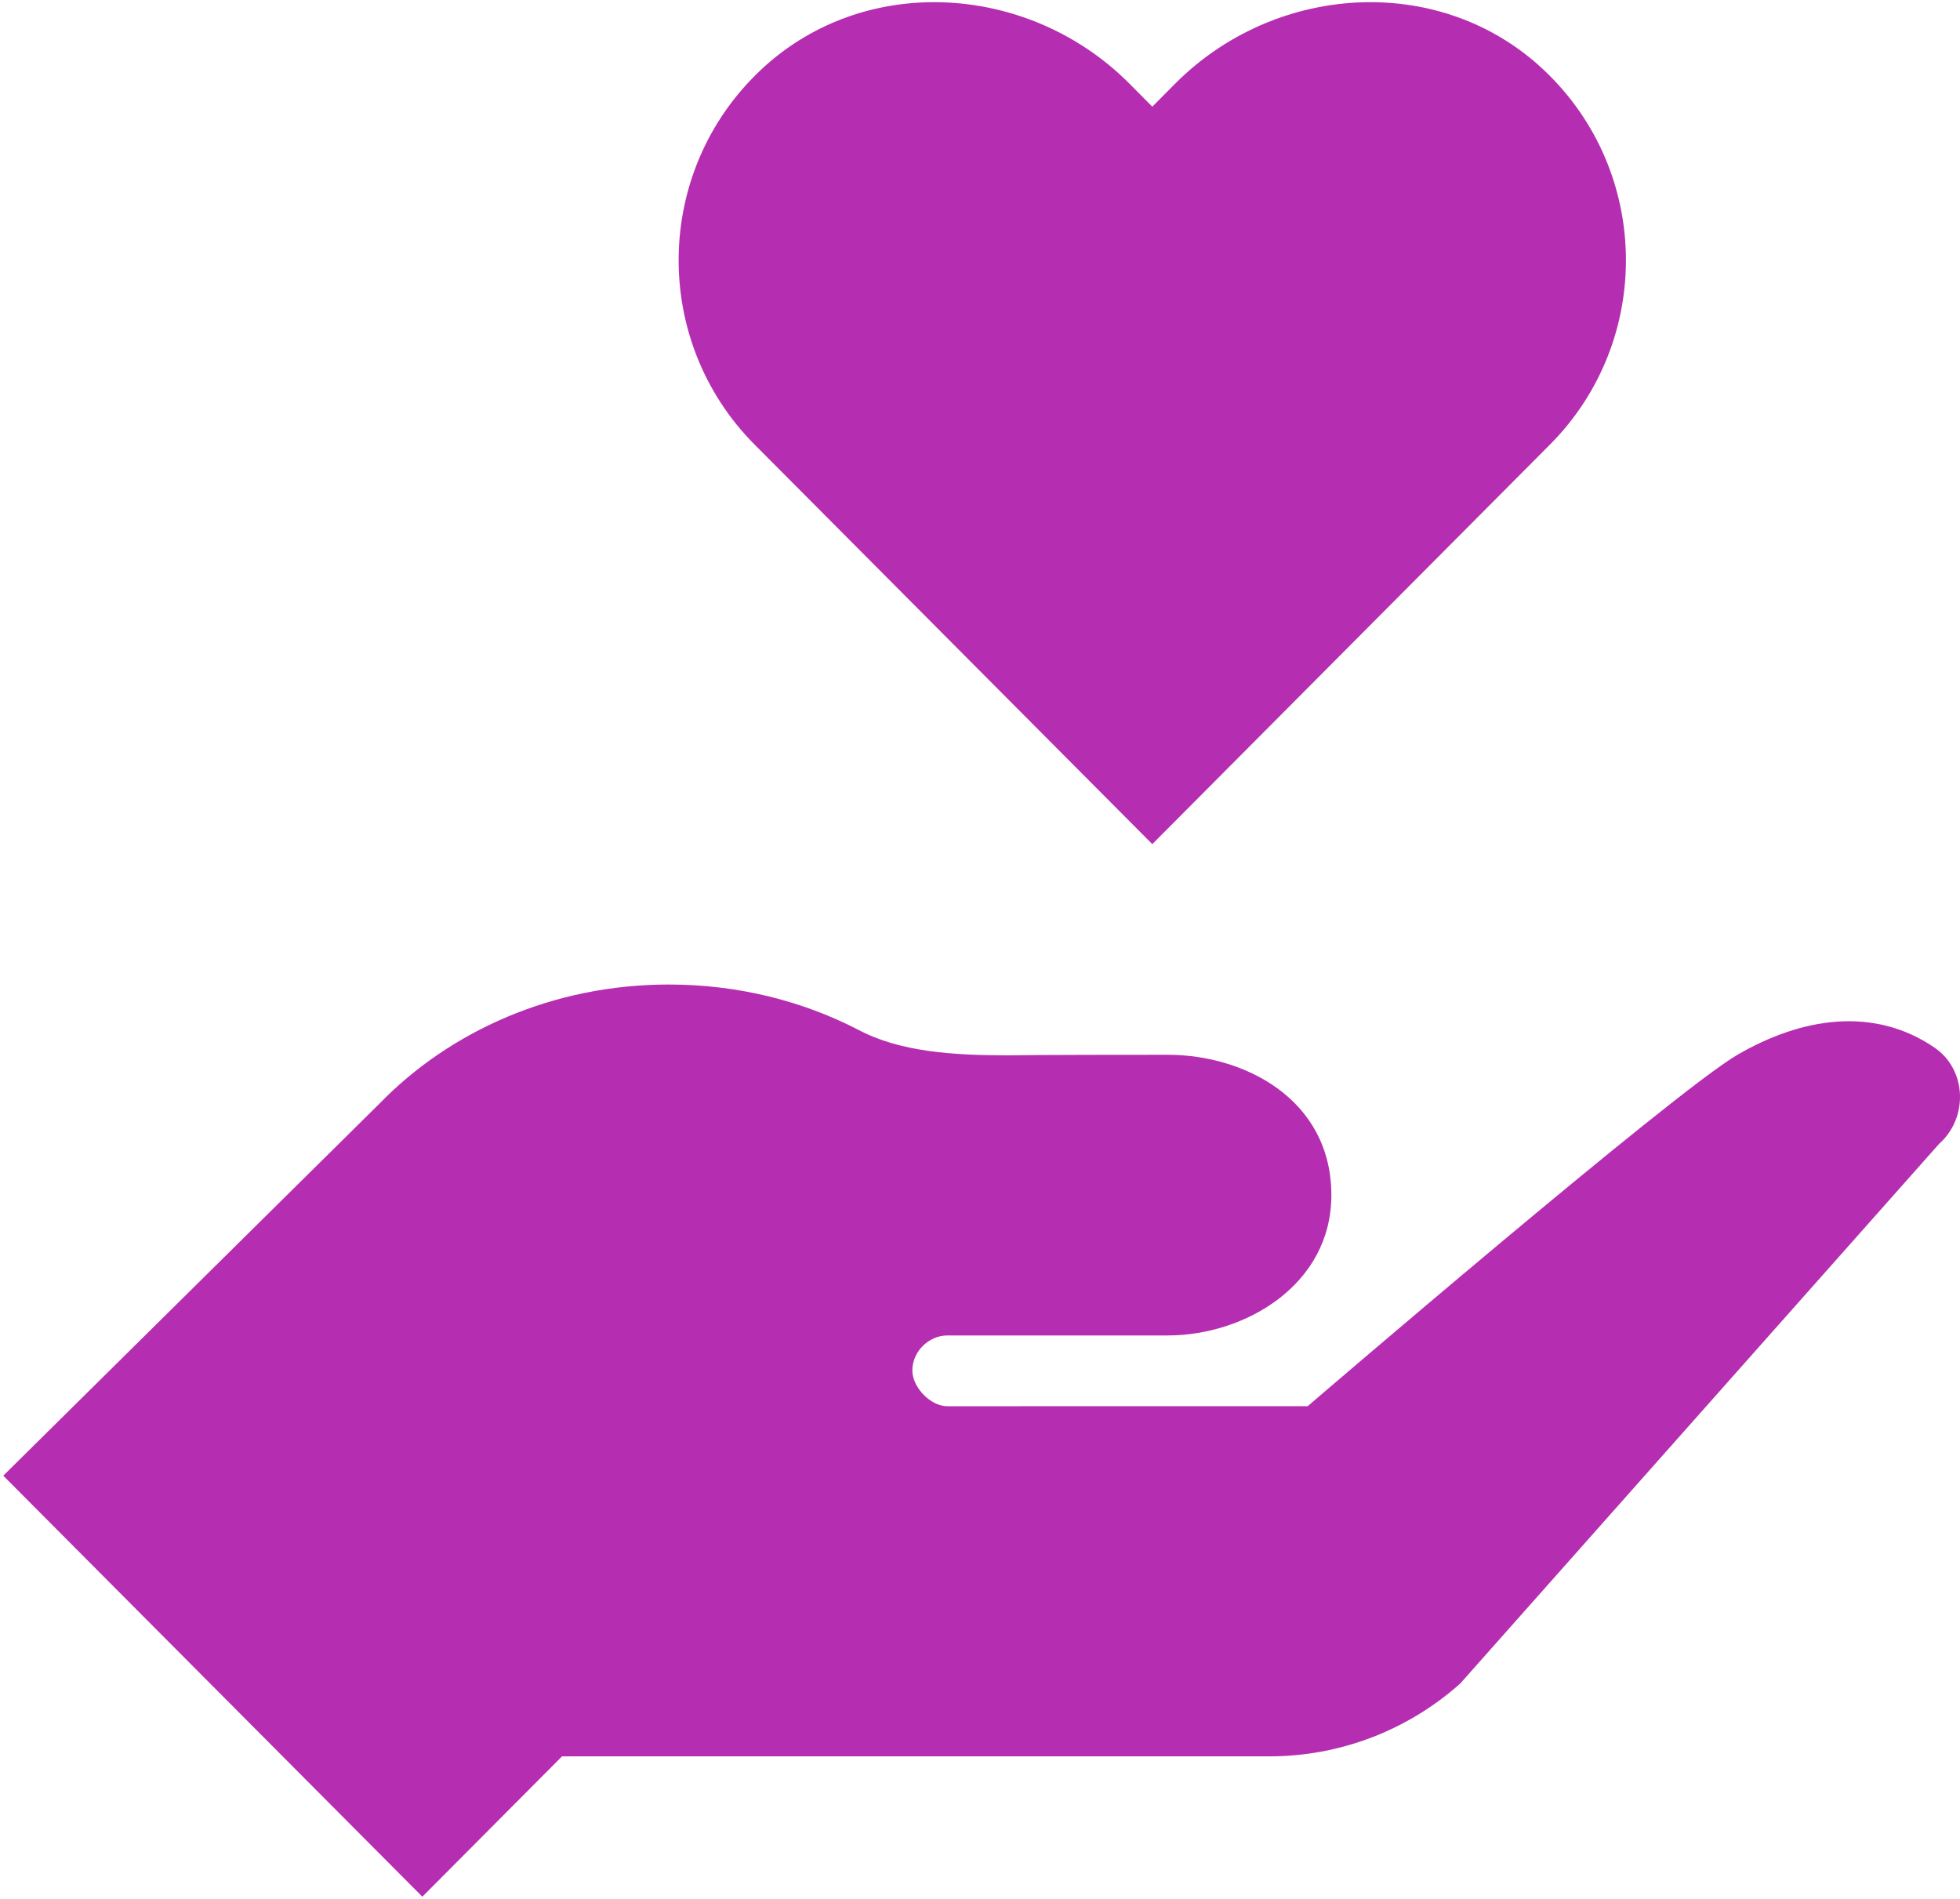
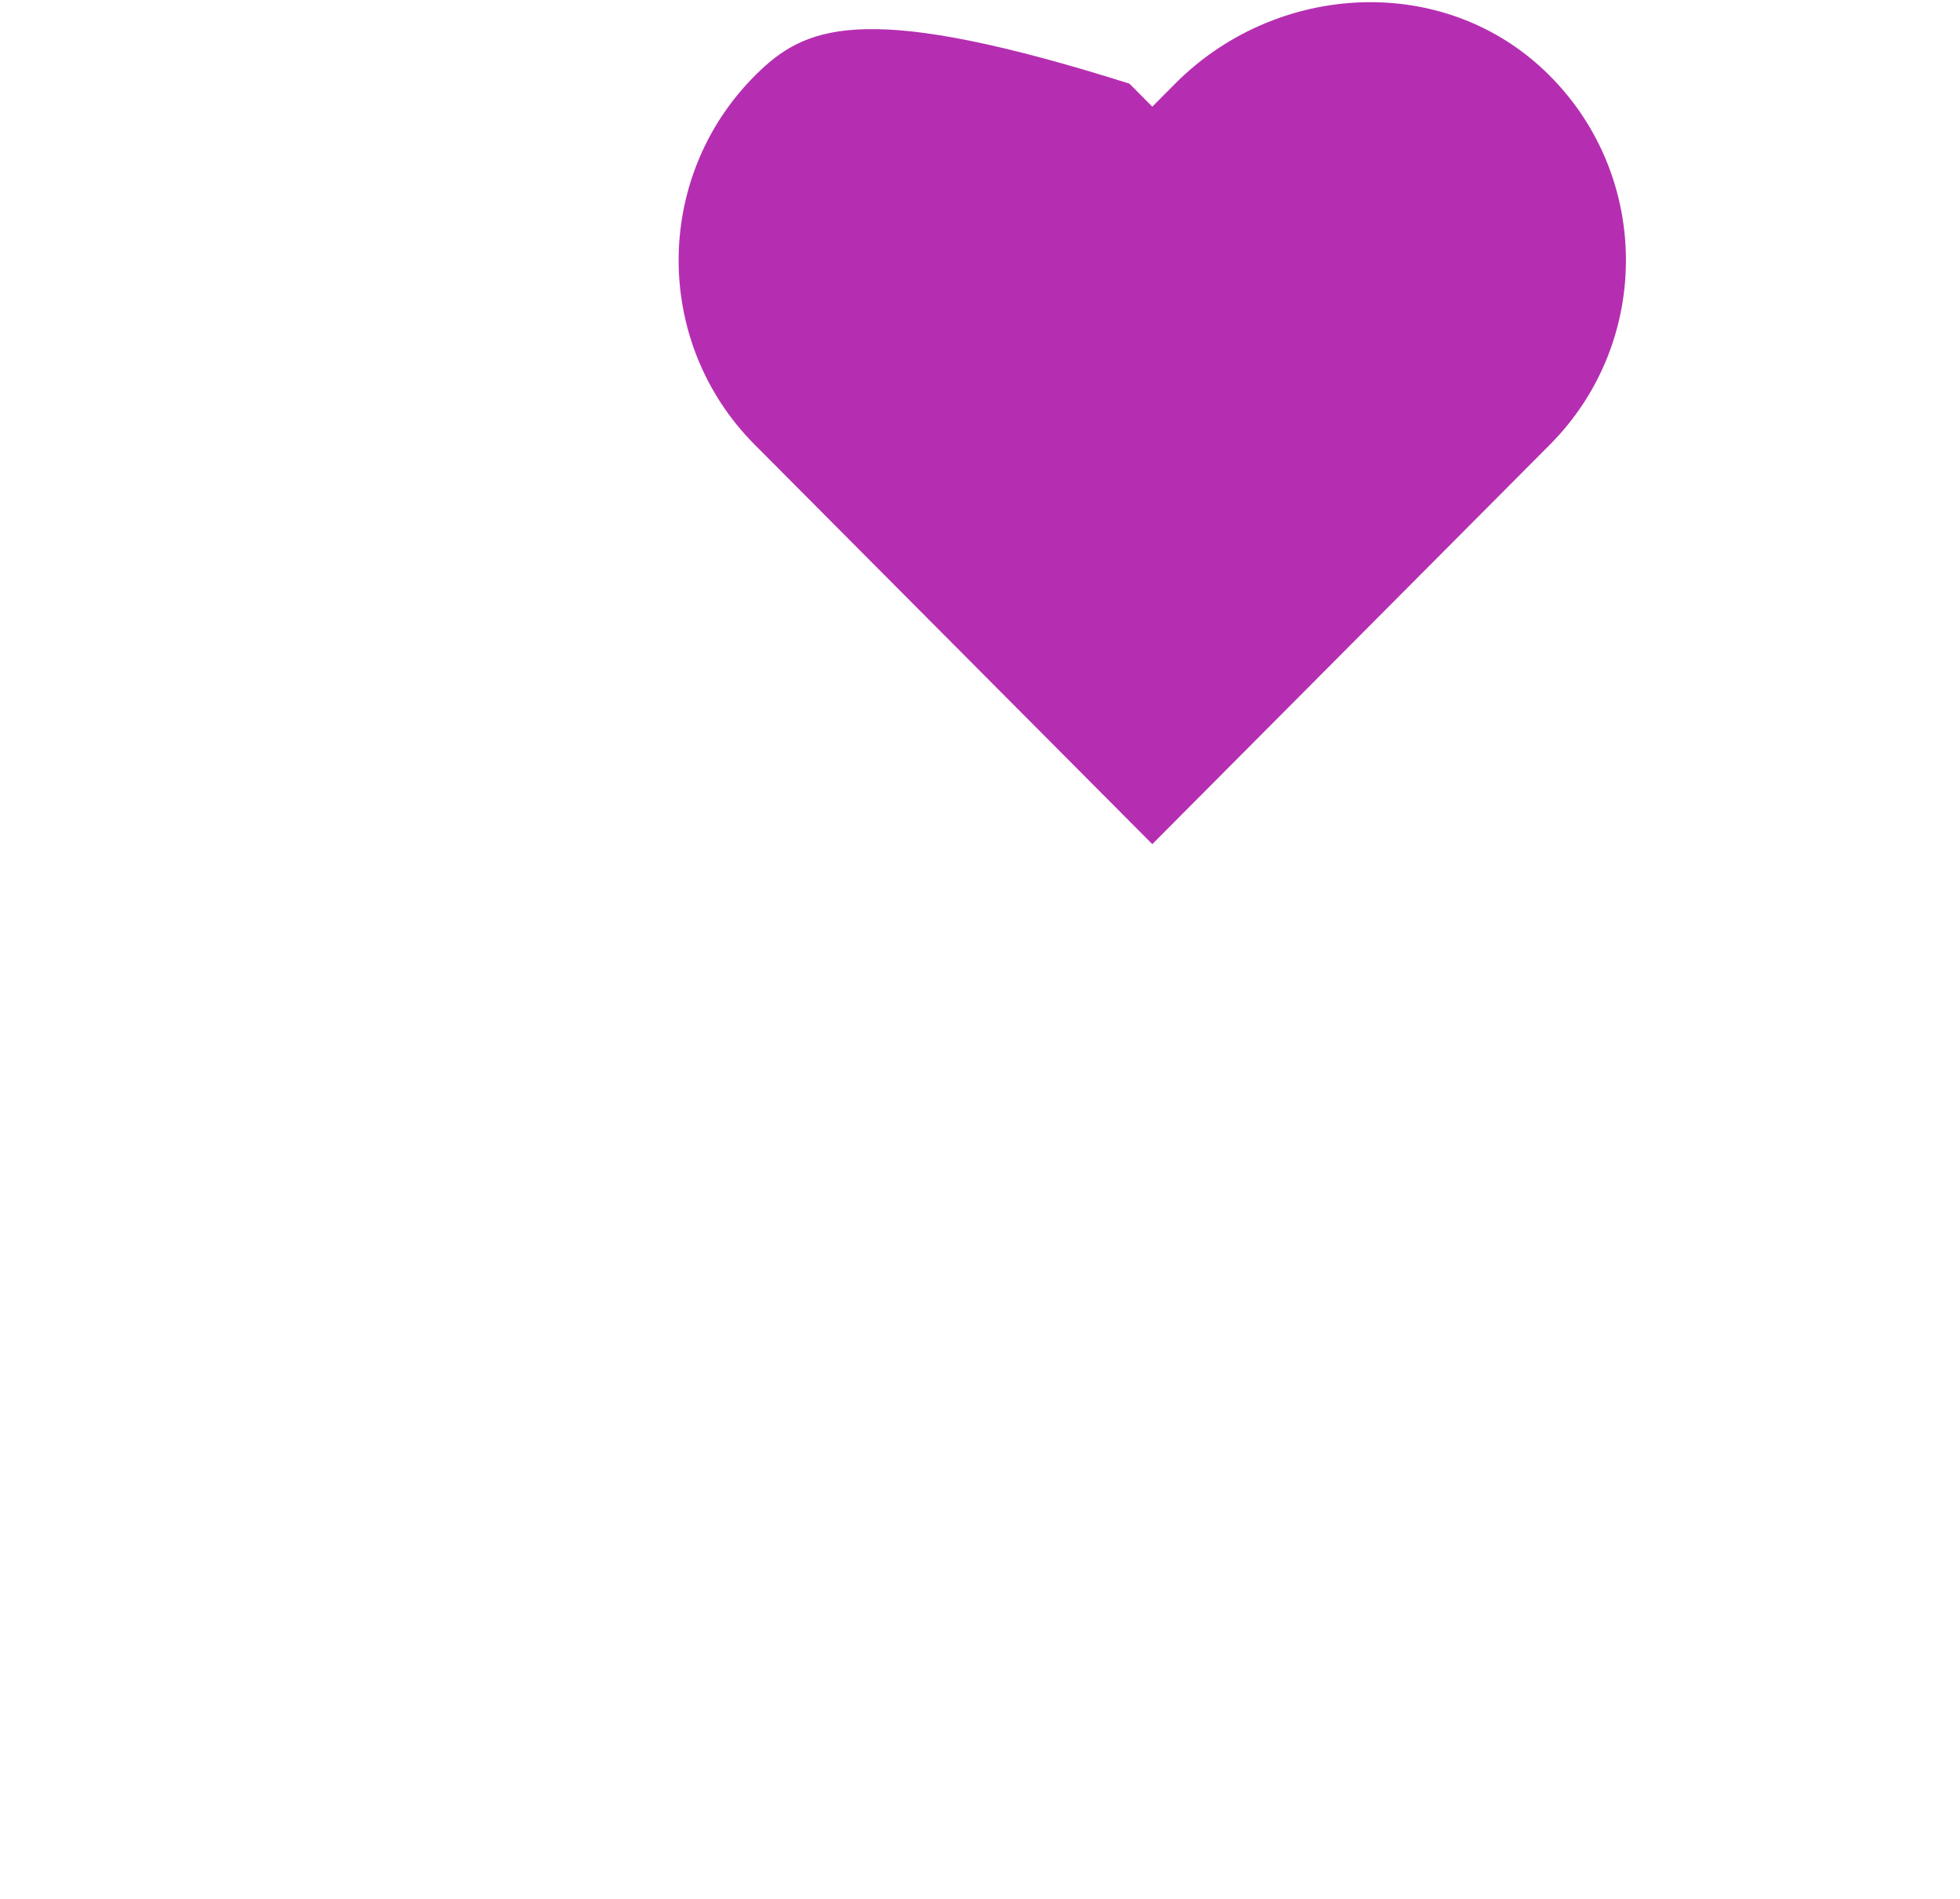
<svg xmlns="http://www.w3.org/2000/svg" width="64" height="62" viewBox="0 0 64 62" fill="none">
-   <path fill-rule="evenodd" clip-rule="evenodd" d="M50.422 2.296C48.833 0.793 46.798 0.071 44.748 0.071C42.44 0.071 40.109 0.985 38.371 2.733L37.626 3.483L36.88 2.731C35.142 0.985 32.811 0.071 30.503 0.071C28.453 0.071 26.419 0.793 24.829 2.296C21.333 5.602 21.271 11.132 24.642 14.518L37.626 27.561L50.609 14.518C53.98 11.132 53.919 5.602 50.422 2.296Z" fill="#B52EB1" />
-   <path fill-rule="evenodd" clip-rule="evenodd" d="M63.166 34.203C61.171 32.844 58.819 33.229 56.737 34.437C54.655 35.644 42.7 45.912 42.7 45.912L30.932 45.914C30.384 45.914 29.791 45.296 29.791 44.748C29.791 44.105 30.35 43.603 30.932 43.603H38.132C40.652 43.603 43.473 41.953 43.473 39.021C43.473 35.905 40.652 34.439 38.132 34.439C33.76 34.439 32.909 34.457 32.909 34.457C31.158 34.457 29.381 34.352 28.013 33.616C26.188 32.677 24.085 32.145 21.841 32.145C18.074 32.145 14.701 33.655 12.388 36.036L0.107 48.182L13.791 61.928L18.352 57.346H41.448C43.747 57.346 45.966 56.499 47.683 54.966L63.321 37.344C64.277 36.492 64.222 34.925 63.166 34.203Z" fill="#B52EB1" />
+   <path fill-rule="evenodd" clip-rule="evenodd" d="M50.422 2.296C48.833 0.793 46.798 0.071 44.748 0.071C42.44 0.071 40.109 0.985 38.371 2.733L37.626 3.483L36.88 2.731C28.453 0.071 26.419 0.793 24.829 2.296C21.333 5.602 21.271 11.132 24.642 14.518L37.626 27.561L50.609 14.518C53.98 11.132 53.919 5.602 50.422 2.296Z" fill="#B52EB1" />
</svg>